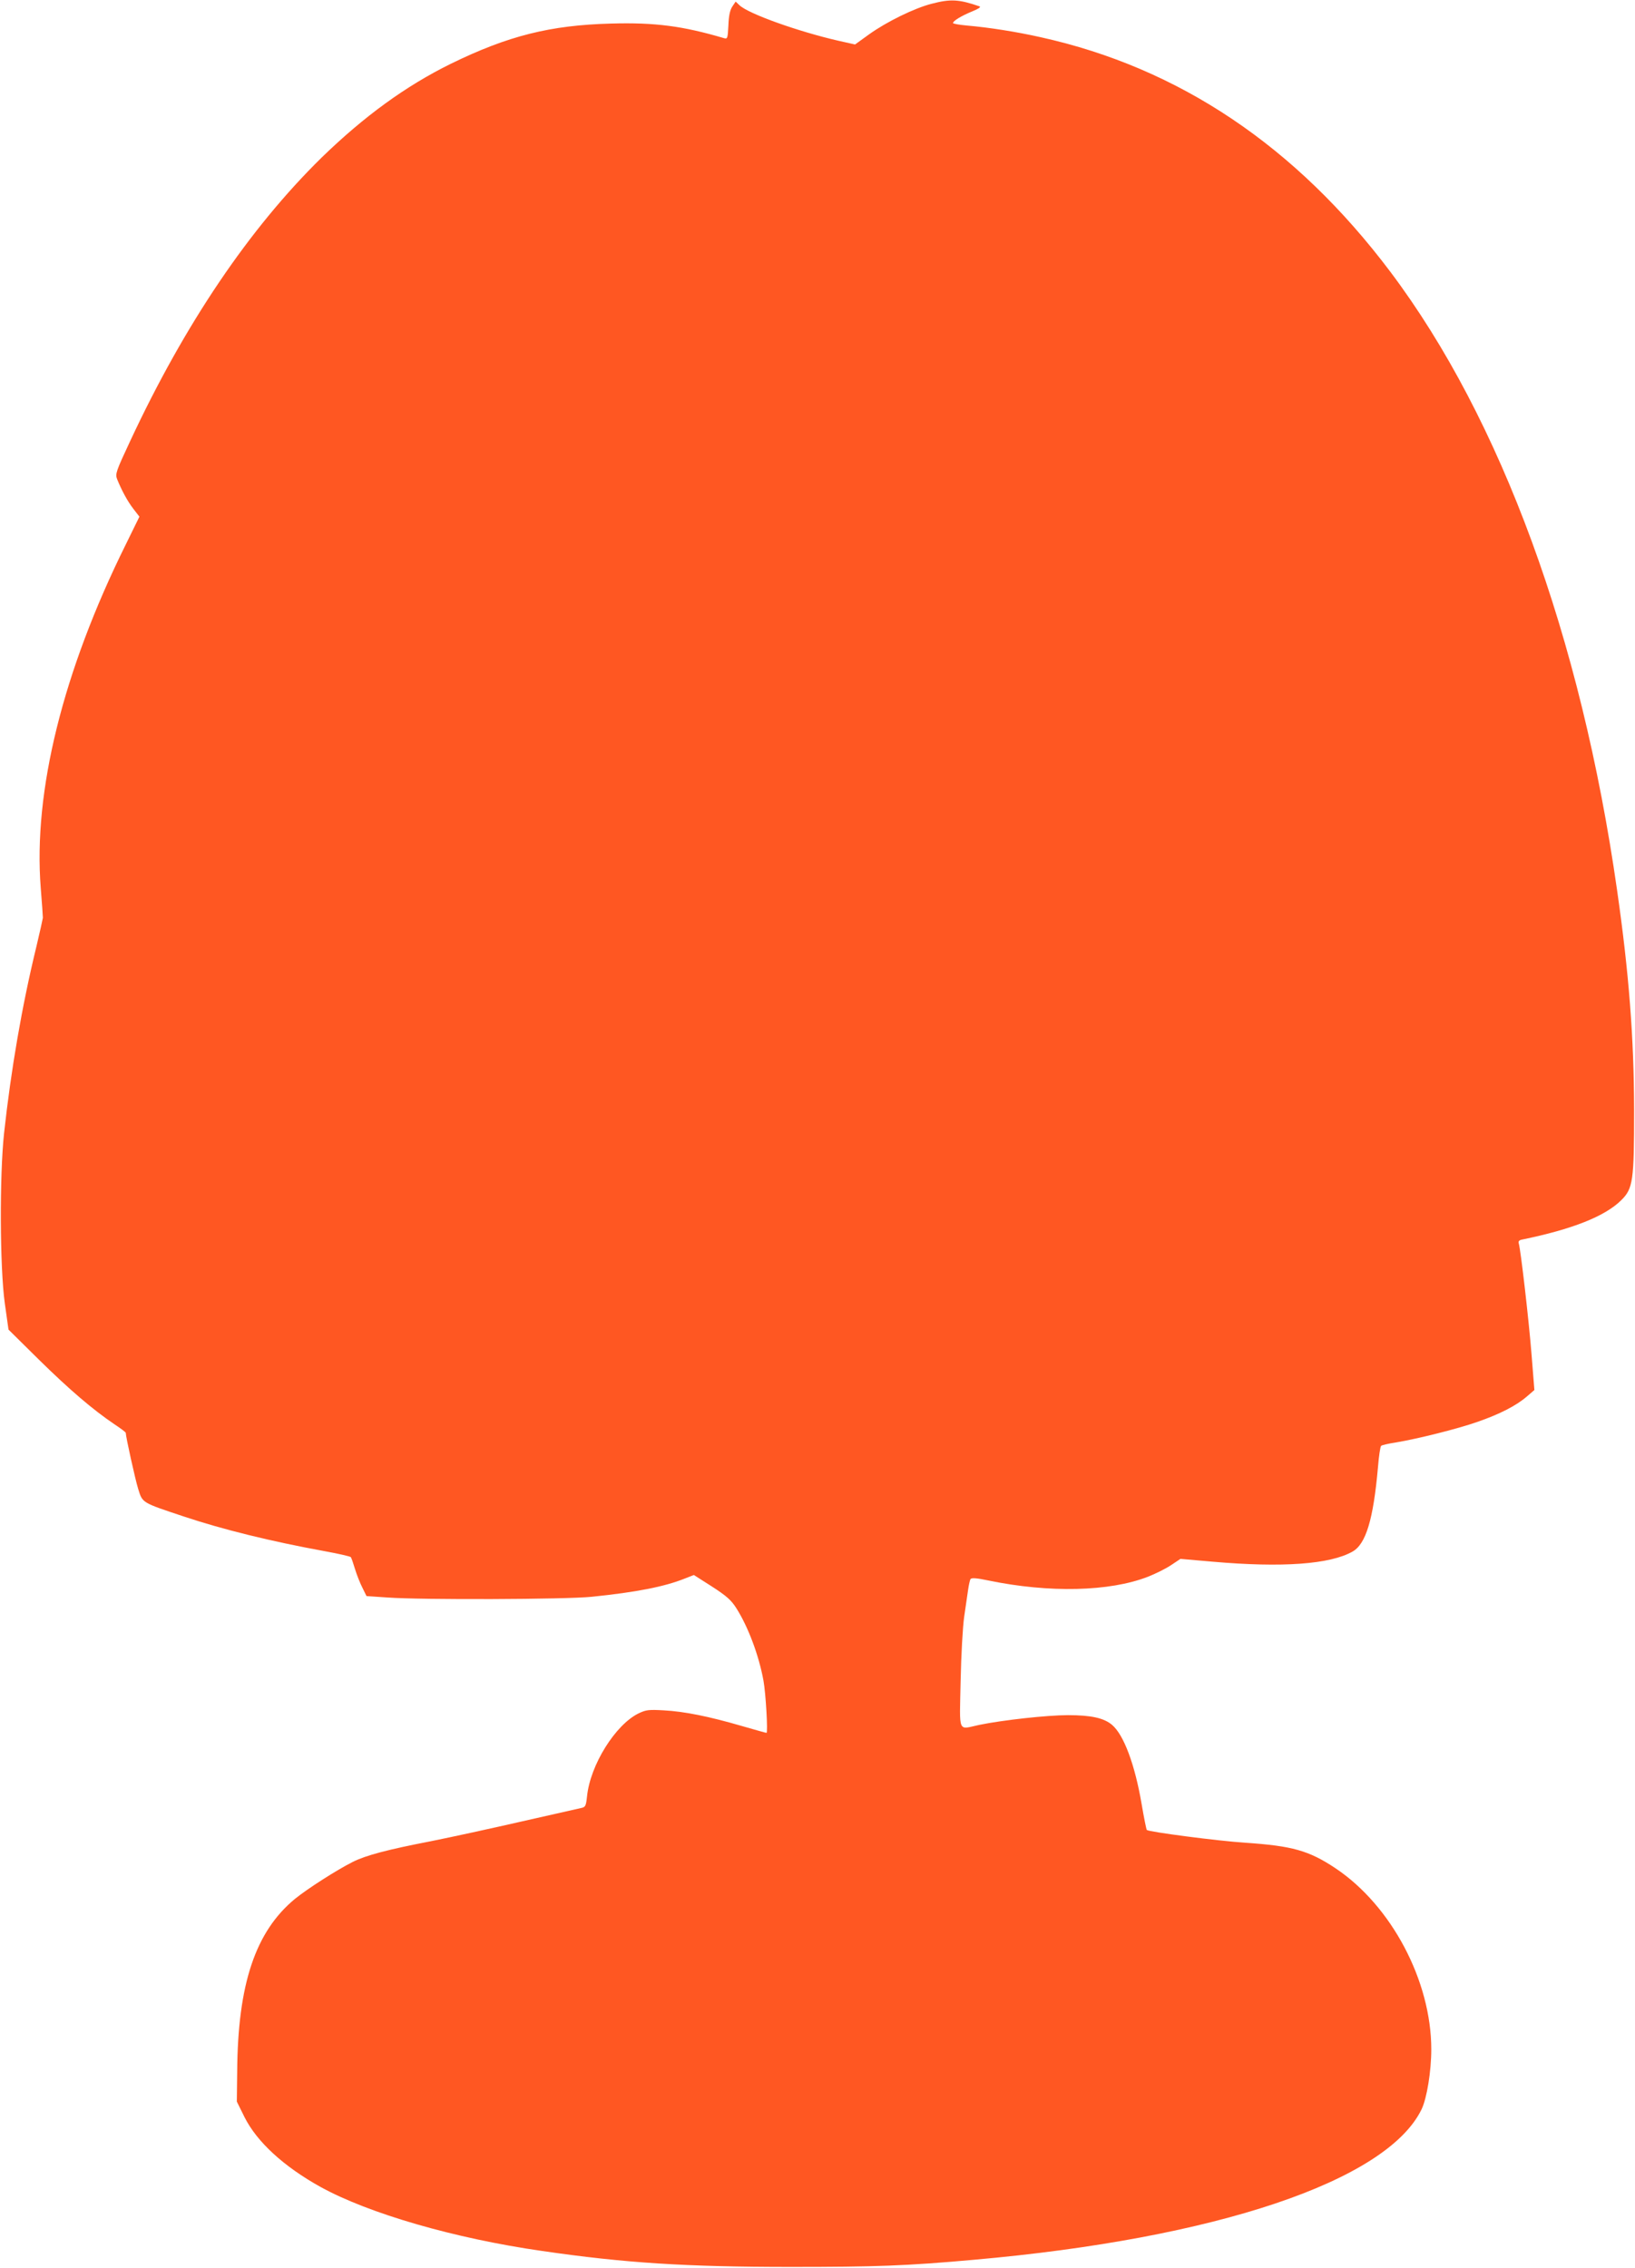
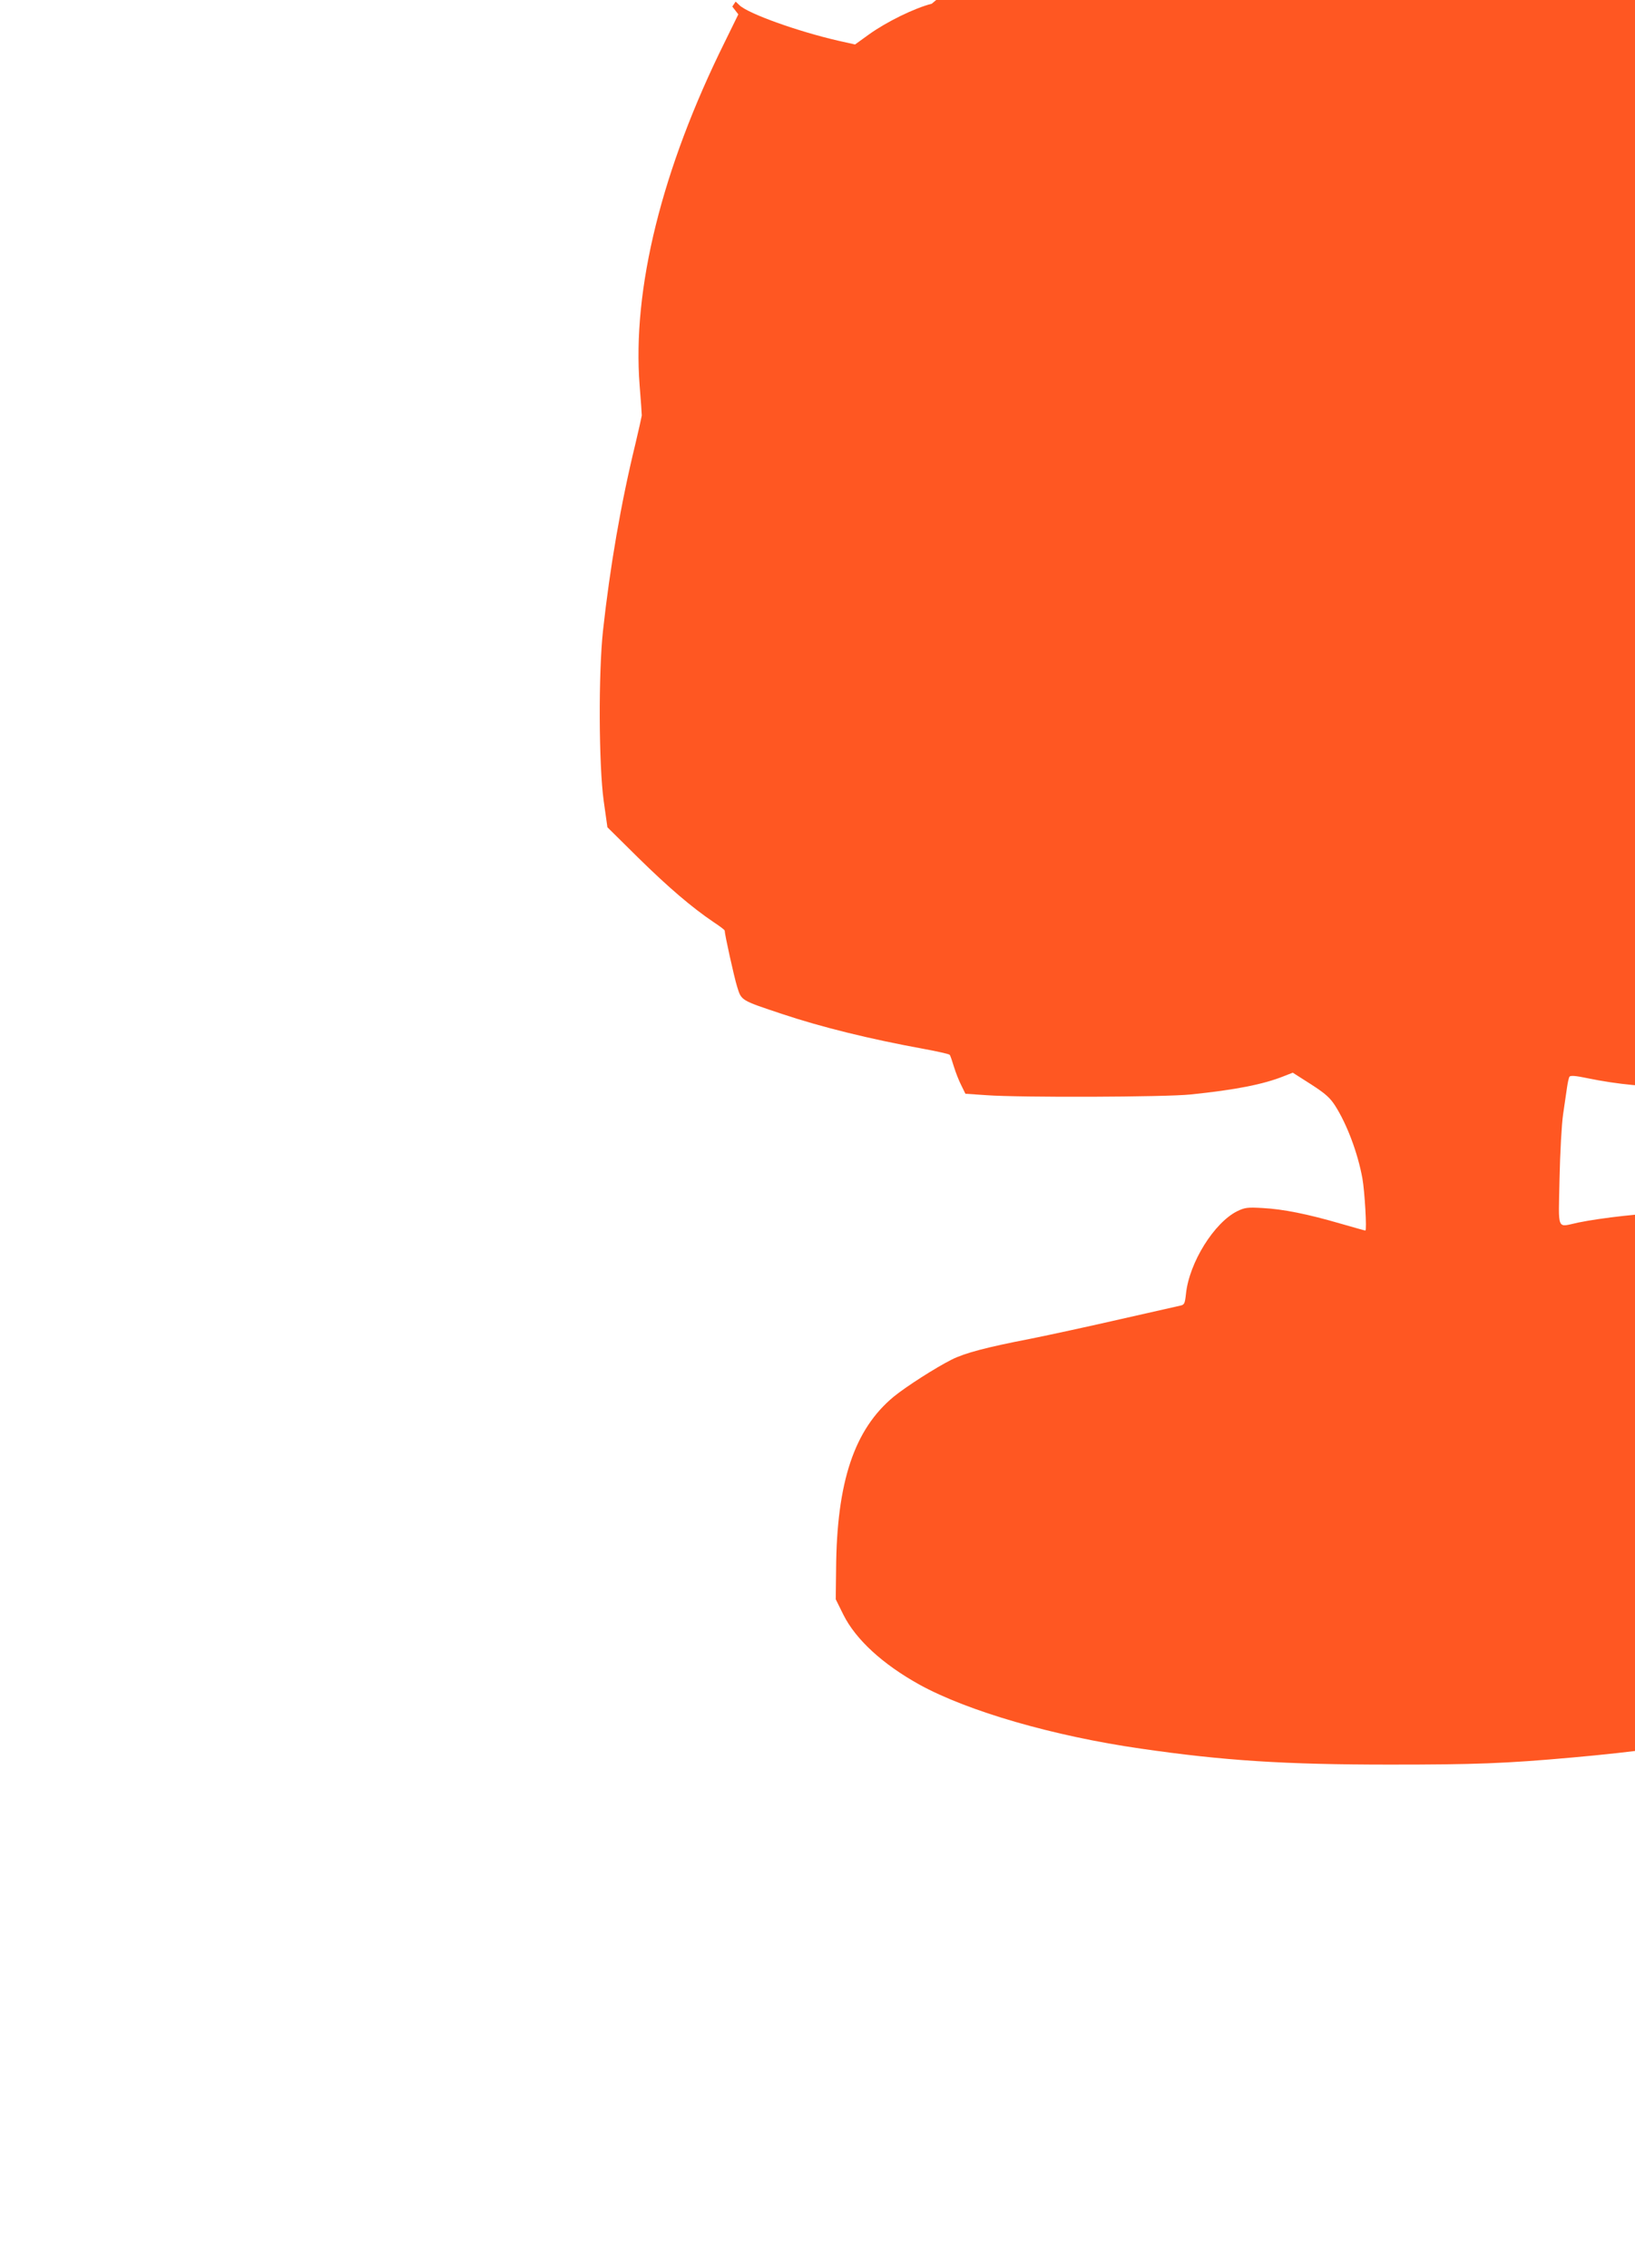
<svg xmlns="http://www.w3.org/2000/svg" version="1.0" width="923pt" height="1280pt" viewBox="0 0 923 1280" preserveAspectRatio="xMidYMid meet">
  <g transform="translate(0,1280) scale(0.1,-0.1)" fill="#ff5722" stroke="none">
-     <path d="M5260 12779 c-98 -25 -255 -102 -354 -173 l-79 -57 -94 21 c-227 52 -507 152 -558 200 l-22 21 -19 -28 c-13 -20 -20 -51 -22 -106 -4 -75 -5 -78 -26 -72 -231 68 -387 89 -636 82 -343 -9 -582 -69 -905 -227 -254 -125 -489 -296 -729 -529 -408 -400 -772 -938 -1081 -1600 -81 -173 -85 -186 -74 -215 25 -62 58 -124 92 -168 l34 -44 -76 -155 c-356 -718 -524 -1396 -481 -1941 7 -84 12 -160 12 -168 -1 -8 -17 -80 -36 -160 -82 -336 -144 -698 -183 -1055 -26 -241 -24 -757 4 -960 l21 -149 173 -171 c171 -168 303 -281 426 -364 35 -23 63 -44 63 -48 0 -21 53 -261 70 -316 25 -80 18 -76 258 -156 219 -73 490 -140 797 -196 77 -14 142 -29 145 -33 4 -4 14 -34 24 -67 10 -33 29 -81 42 -106 l23 -47 118 -8 c190 -14 1009 -11 1153 4 254 26 411 57 526 103 l51 20 102 -65 c82 -53 108 -76 137 -121 67 -105 128 -267 154 -410 13 -71 26 -295 17 -295 -4 0 -66 18 -140 39 -185 54 -325 82 -439 88 -86 5 -101 3 -143 -17 -131 -64 -273 -291 -291 -468 -6 -55 -9 -61 -33 -66 -14 -3 -165 -37 -336 -76 -170 -39 -400 -89 -510 -111 -248 -48 -369 -80 -443 -117 -90 -45 -257 -152 -327 -209 -223 -184 -323 -481 -326 -976 l-2 -168 43 -87 c70 -140 221 -279 430 -395 273 -150 755 -290 1250 -361 467 -68 812 -90 1405 -90 478 0 652 6 1030 40 1367 120 2333 444 2530 849 30 62 55 215 55 339 0 386 -225 811 -541 1022 -150 100 -244 126 -509 144 -156 10 -544 61 -556 72 -3 4 -16 69 -29 145 -38 224 -101 392 -167 448 -46 39 -118 55 -249 55 -118 0 -370 -28 -501 -55 -123 -26 -111 -55 -105 247 3 148 12 307 20 363 8 55 18 123 22 151 4 28 10 56 14 62 5 8 35 6 101 -8 343 -71 684 -63 900 21 41 16 100 45 130 65 l54 36 183 -16 c391 -34 661 -15 788 57 76 42 118 182 144 476 5 62 13 117 18 121 4 4 42 13 83 19 125 21 349 77 460 116 127 44 220 92 279 143 l43 37 -16 201 c-15 190 -61 589 -72 626 -4 12 2 19 18 22 283 58 468 131 560 222 67 66 73 109 73 509 -1 410 -29 772 -96 1240 -204 1431 -655 2660 -1280 3491 -533 708 -1192 1151 -1974 1324 -138 31 -291 55 -417 66 -43 4 -78 10 -78 14 0 12 48 41 109 66 34 14 50 24 41 28 -116 40 -163 43 -270 15z" />
+     <path d="M5260 12779 c-98 -25 -255 -102 -354 -173 l-79 -57 -94 21 c-227 52 -507 152 -558 200 l-22 21 -19 -28 l34 -44 -76 -155 c-356 -718 -524 -1396 -481 -1941 7 -84 12 -160 12 -168 -1 -8 -17 -80 -36 -160 -82 -336 -144 -698 -183 -1055 -26 -241 -24 -757 4 -960 l21 -149 173 -171 c171 -168 303 -281 426 -364 35 -23 63 -44 63 -48 0 -21 53 -261 70 -316 25 -80 18 -76 258 -156 219 -73 490 -140 797 -196 77 -14 142 -29 145 -33 4 -4 14 -34 24 -67 10 -33 29 -81 42 -106 l23 -47 118 -8 c190 -14 1009 -11 1153 4 254 26 411 57 526 103 l51 20 102 -65 c82 -53 108 -76 137 -121 67 -105 128 -267 154 -410 13 -71 26 -295 17 -295 -4 0 -66 18 -140 39 -185 54 -325 82 -439 88 -86 5 -101 3 -143 -17 -131 -64 -273 -291 -291 -468 -6 -55 -9 -61 -33 -66 -14 -3 -165 -37 -336 -76 -170 -39 -400 -89 -510 -111 -248 -48 -369 -80 -443 -117 -90 -45 -257 -152 -327 -209 -223 -184 -323 -481 -326 -976 l-2 -168 43 -87 c70 -140 221 -279 430 -395 273 -150 755 -290 1250 -361 467 -68 812 -90 1405 -90 478 0 652 6 1030 40 1367 120 2333 444 2530 849 30 62 55 215 55 339 0 386 -225 811 -541 1022 -150 100 -244 126 -509 144 -156 10 -544 61 -556 72 -3 4 -16 69 -29 145 -38 224 -101 392 -167 448 -46 39 -118 55 -249 55 -118 0 -370 -28 -501 -55 -123 -26 -111 -55 -105 247 3 148 12 307 20 363 8 55 18 123 22 151 4 28 10 56 14 62 5 8 35 6 101 -8 343 -71 684 -63 900 21 41 16 100 45 130 65 l54 36 183 -16 c391 -34 661 -15 788 57 76 42 118 182 144 476 5 62 13 117 18 121 4 4 42 13 83 19 125 21 349 77 460 116 127 44 220 92 279 143 l43 37 -16 201 c-15 190 -61 589 -72 626 -4 12 2 19 18 22 283 58 468 131 560 222 67 66 73 109 73 509 -1 410 -29 772 -96 1240 -204 1431 -655 2660 -1280 3491 -533 708 -1192 1151 -1974 1324 -138 31 -291 55 -417 66 -43 4 -78 10 -78 14 0 12 48 41 109 66 34 14 50 24 41 28 -116 40 -163 43 -270 15z" />
  </g>
</svg>